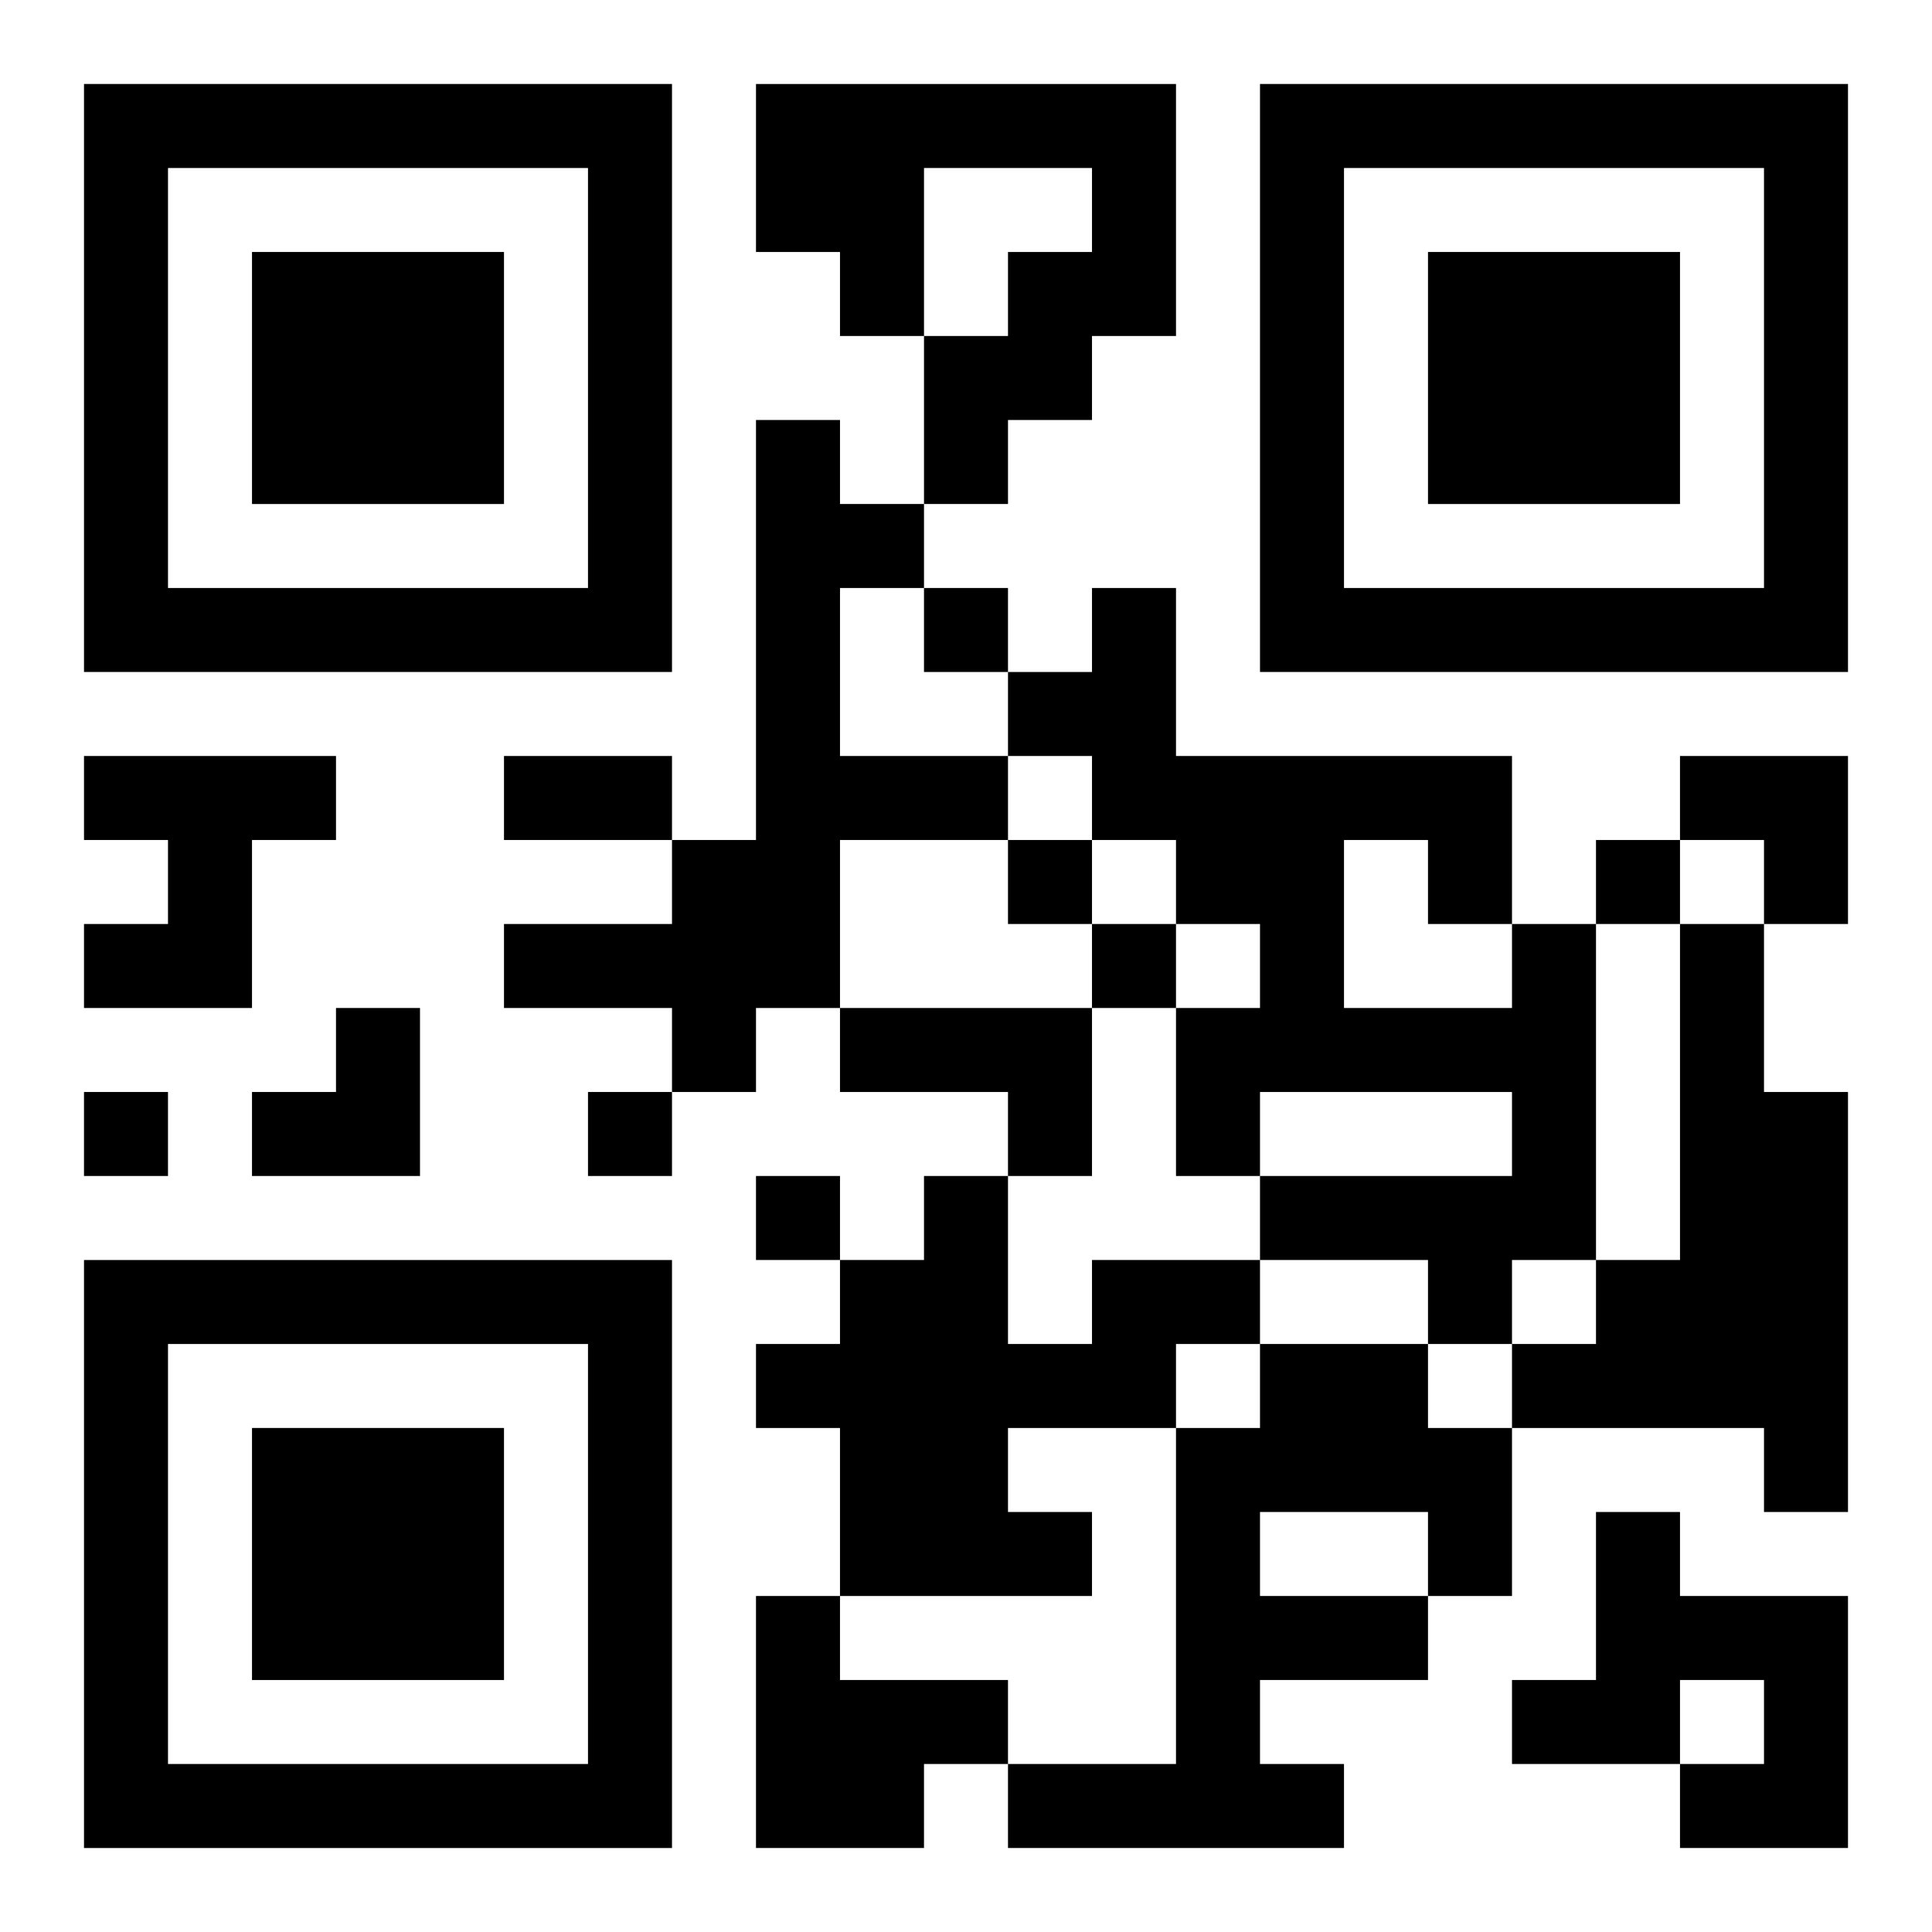
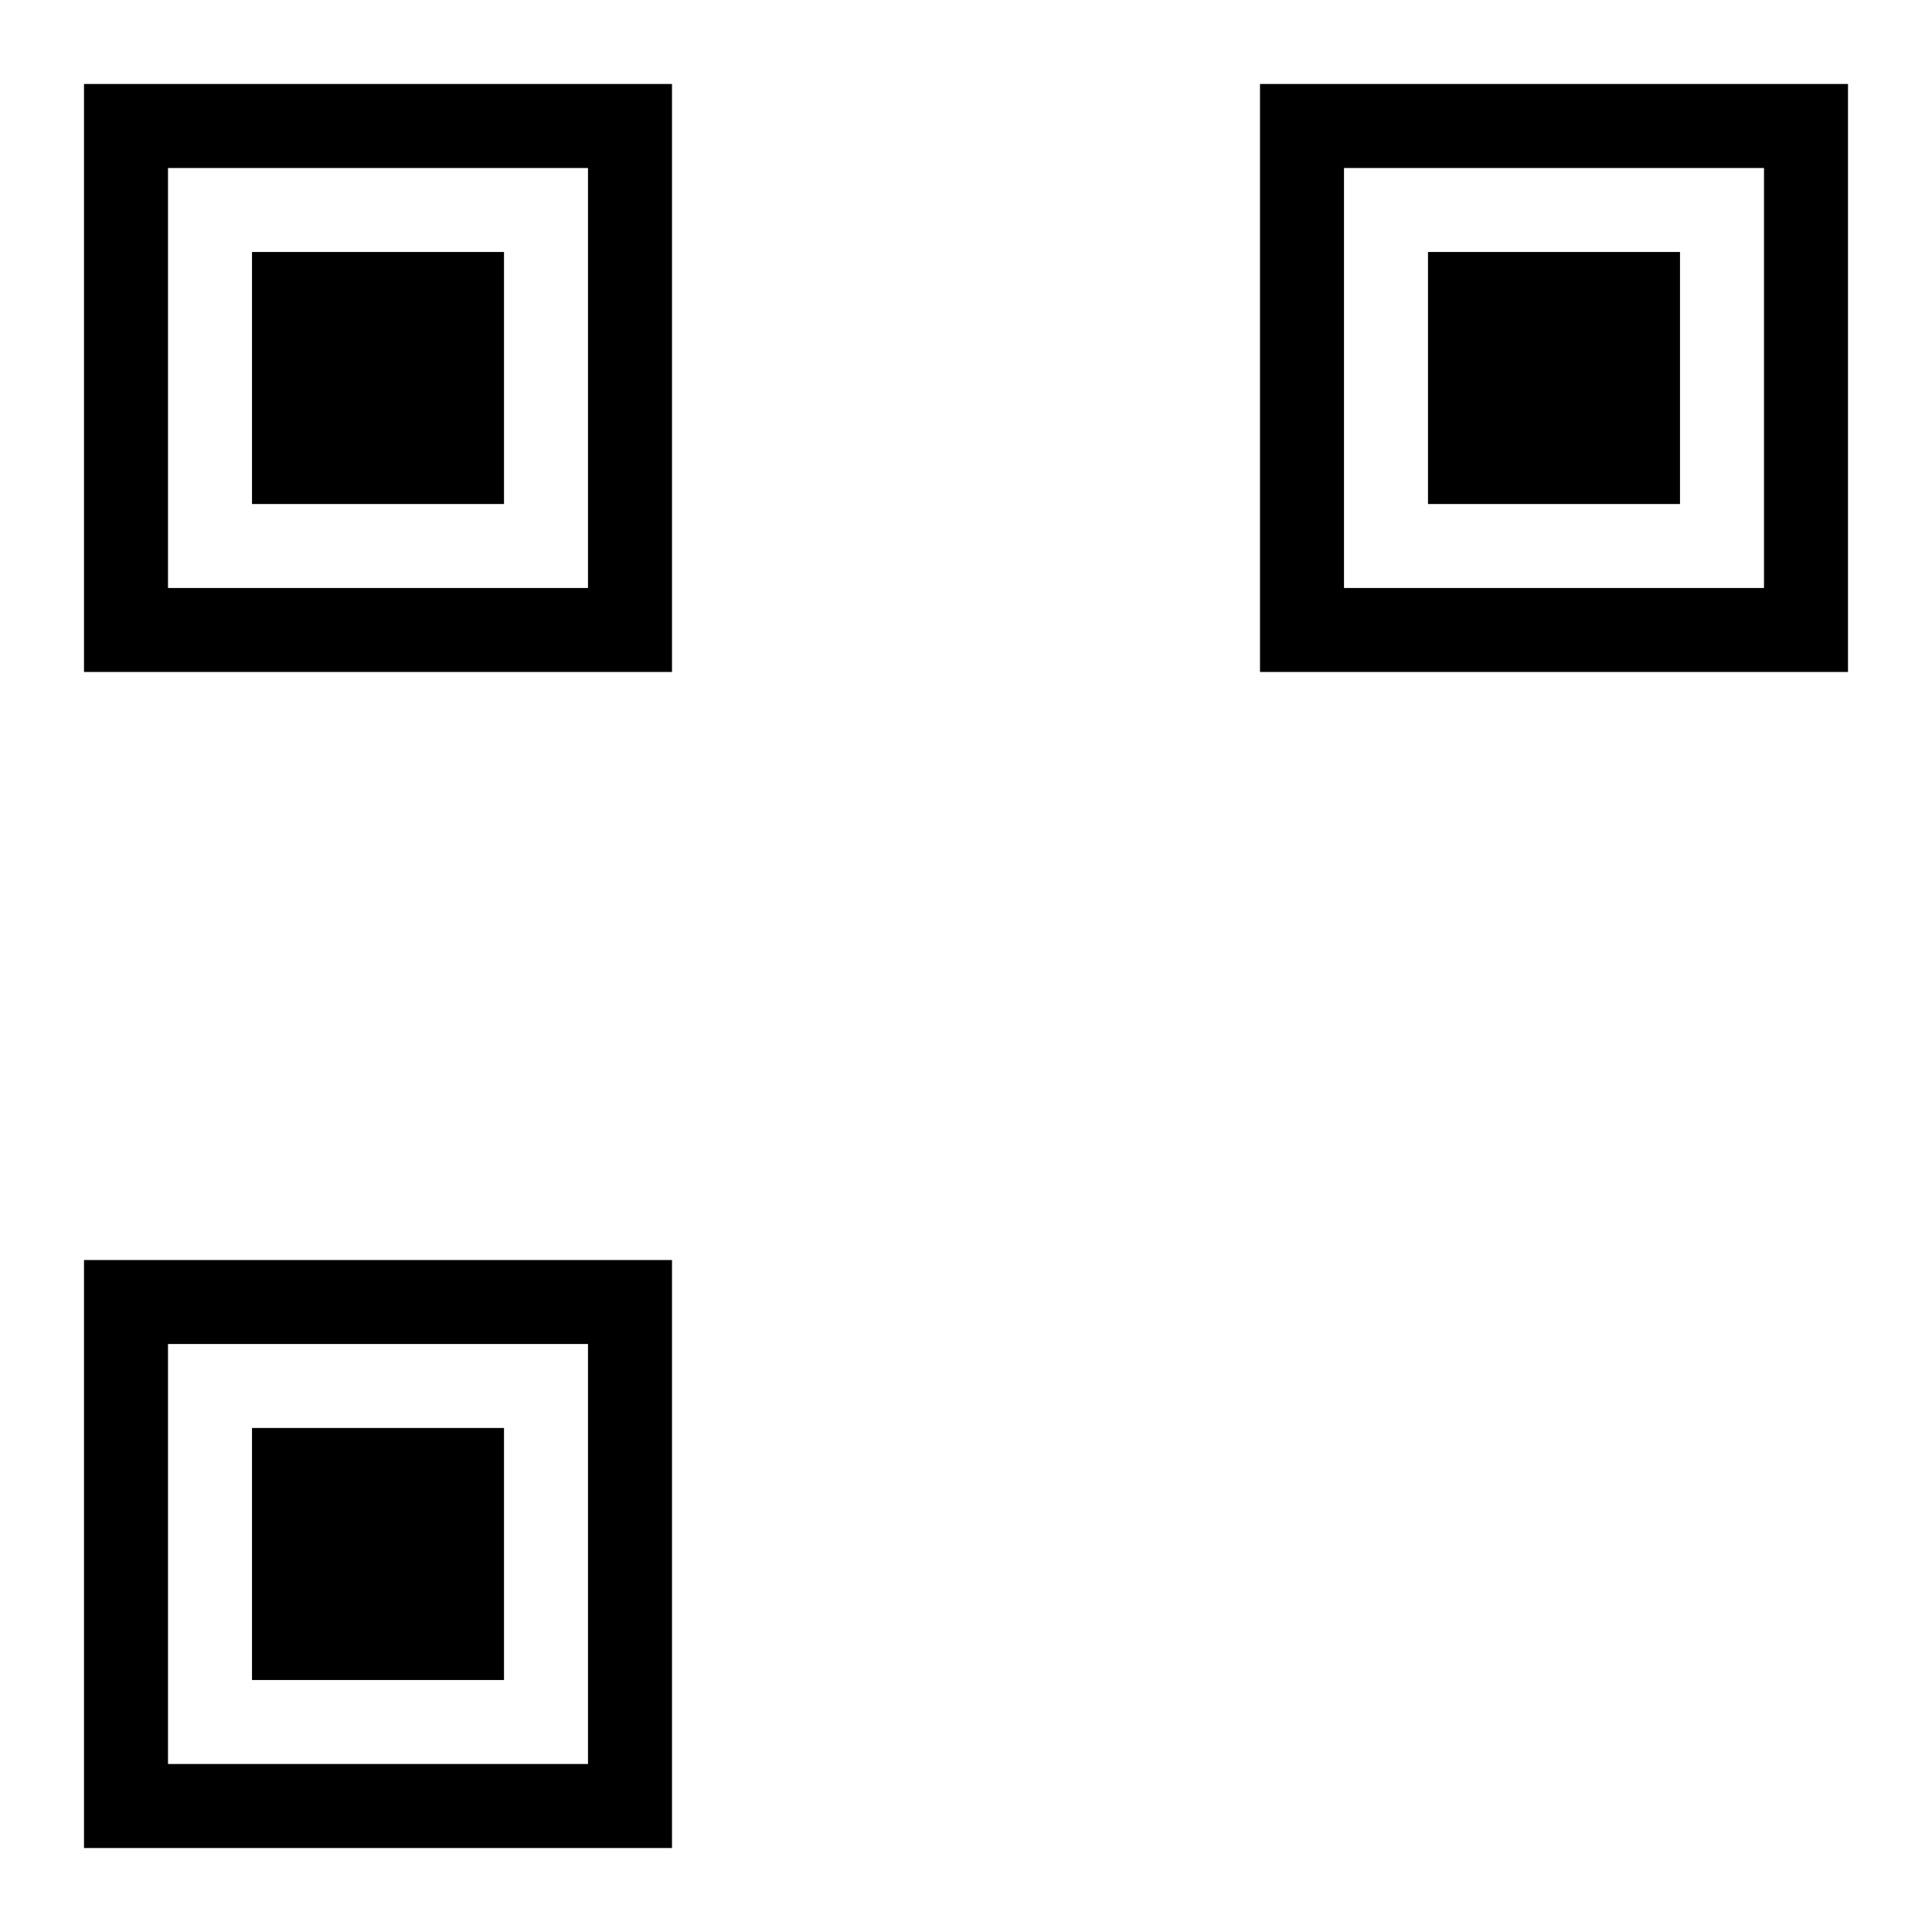
<svg xmlns="http://www.w3.org/2000/svg" xmlns:xlink="http://www.w3.org/1999/xlink" width="250" height="250" baseProfile="full" version="1.1" viewBox="-1 -1 23 23">
  <symbol id="a">
    <path d="m0 7v7h7v-7h-7zm1 1h5v5h-5v-5zm1 1v3h3v-3h-3z" />
  </symbol>
  <use y="-7" xlink:href="#a" />
  <use y="7" xlink:href="#a" />
  <use x="14" y="-7" xlink:href="#a" />
-   <path d="m8 0h5v3h-1v1h-1v1h-1v-2h1v-1h1v-1h-2v2h-1v-1h-1v-2m0 4h1v1h1v1h-1v2h2v1h-2v2h-1v1h-1v-1h-2v-1h2v-1h1v-5m-8 4h3v1h-1v2h-2v-1h1v-1h-1v-1m17 2h1v4h-1v1h-1v-1h-2v-1h3v-1h-3v1h-1v-2h1v-1h-1v-1h-1v-1h-1v-1h1v-1h1v2h4v2m-2-1v2h2v-1h-1v-1h-1m4 1h1v2h1v5h-1v-1h-3v-1h1v-1h1v-4m-10 1h3v2h-1v-1h-2v-1m3 3h2v1h-1v1h-2v1h1v1h-3v-2h-1v-1h1v-1h1v-1h1v2h1v-1m2 1h2v1h1v2h-1v1h-2v1h1v1h-4v-1h2v-4h1v-1m0 2v1h2v-1h-2m4 0h1v1h2v3h-2v-1h1v-1h-1v1h-2v-1h1v-2m-10 1h1v1h2v1h-1v1h-2v-3m2-12v1h1v-1h-1m1 3v1h1v-1h-1m7 0v1h1v-1h-1m-6 1v1h1v-1h-1m-12 2v1h1v-1h-1m6 0v1h1v-1h-1m2 1v1h1v-1h-1m-3-5h2v1h-2v-1m14 0h2v2h-1v-1h-1zm-17 3m1 0h1v2h-2v-1h1z" />
</svg>